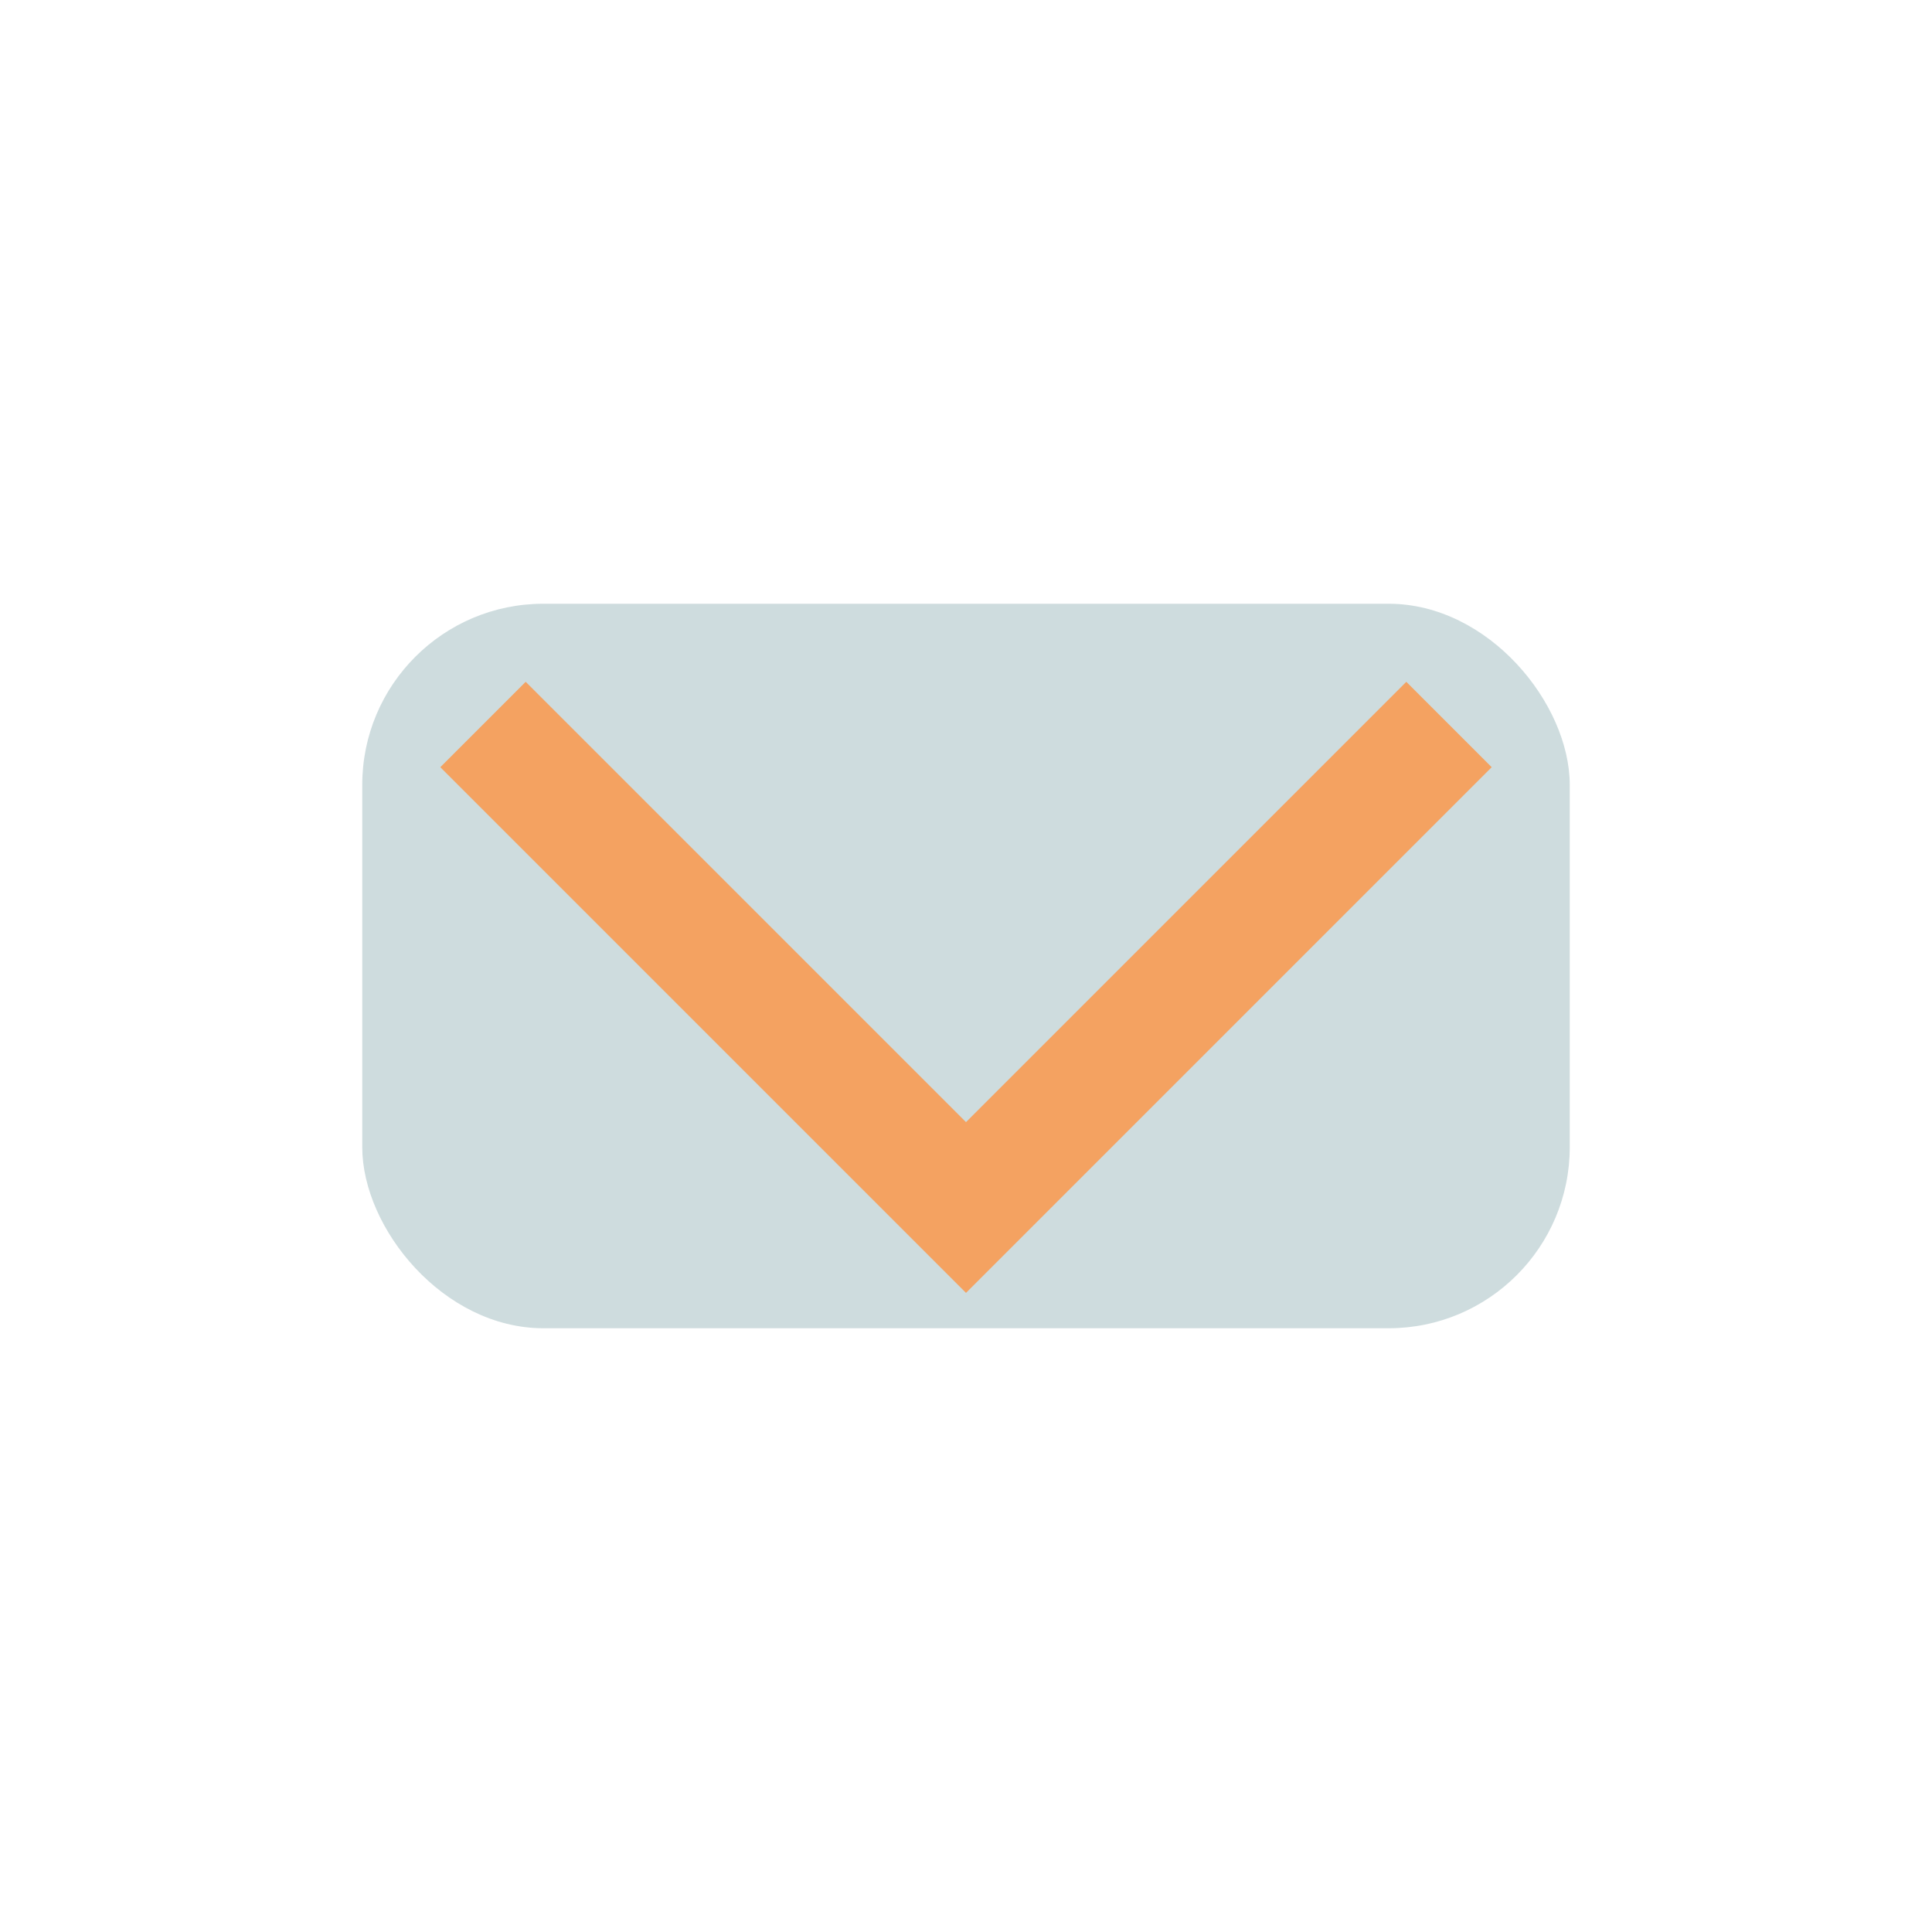
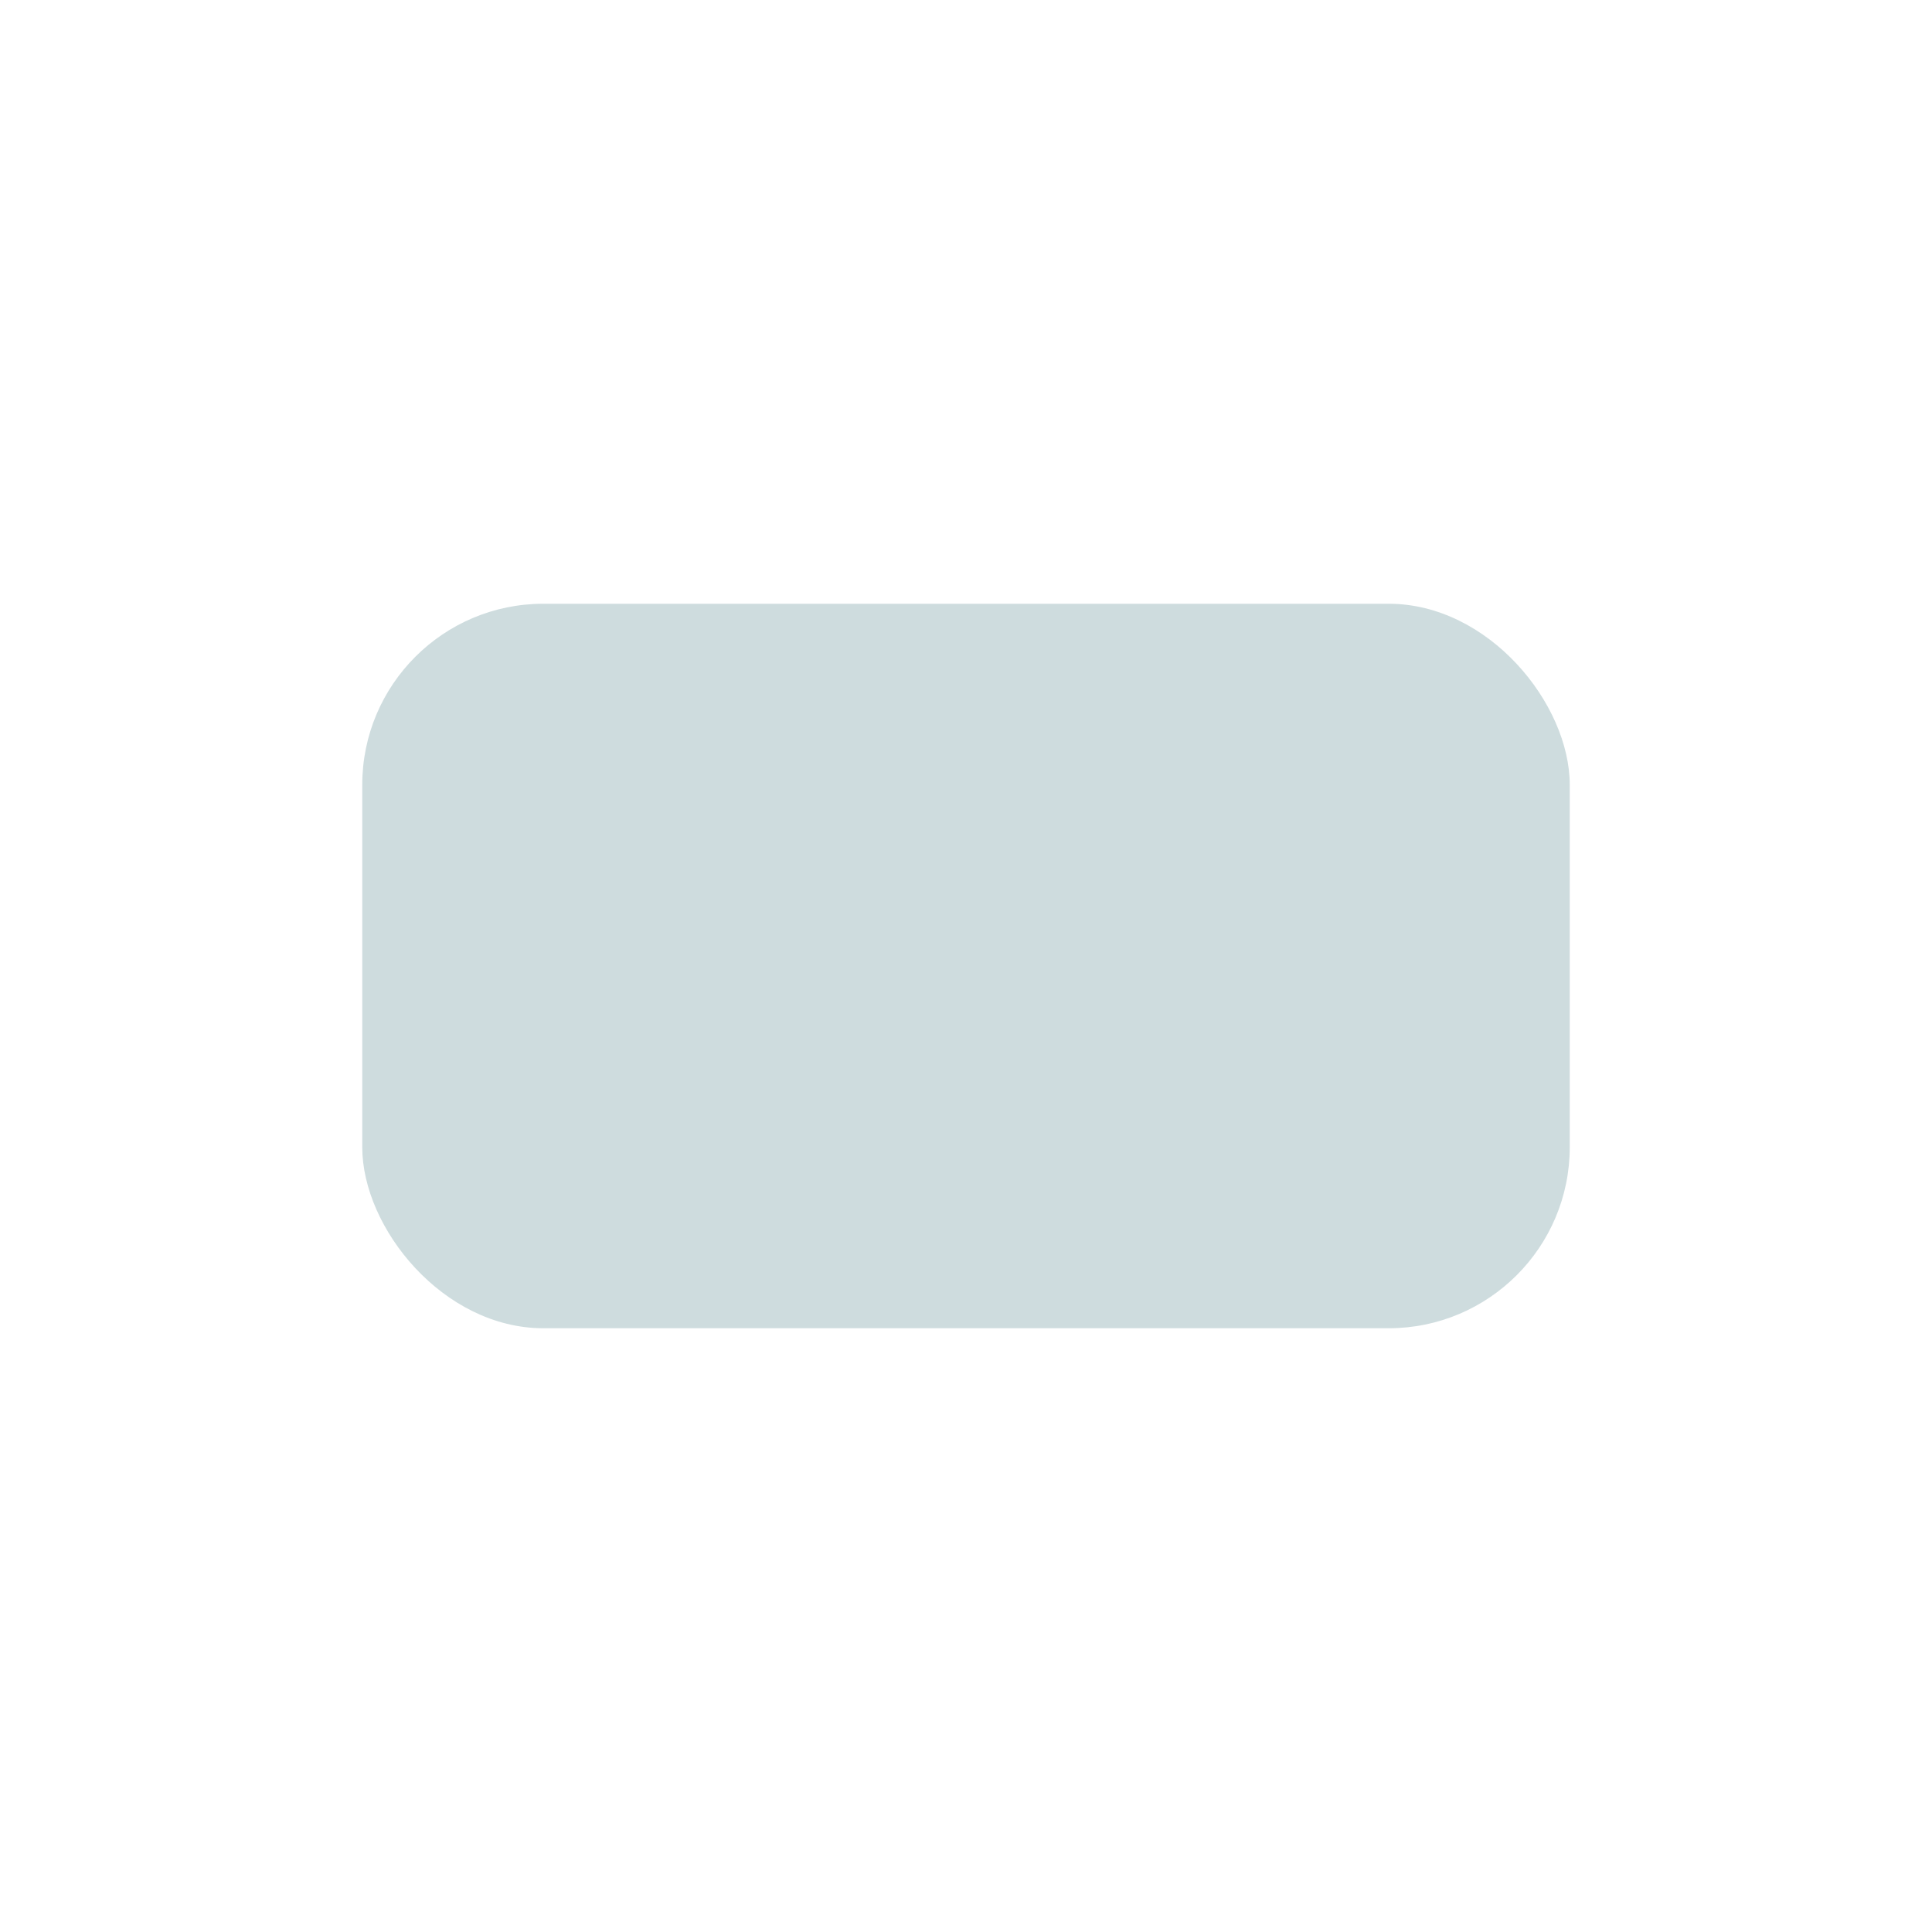
<svg xmlns="http://www.w3.org/2000/svg" width="32" height="32" viewBox="0 0 32 32">
  <rect x="6" y="10" width="20" height="12" rx="3" fill="#CEDCDE" />
-   <path d="M8 12l8 8 8-8" stroke="#F4A261" stroke-width="2" fill="none" />
</svg>